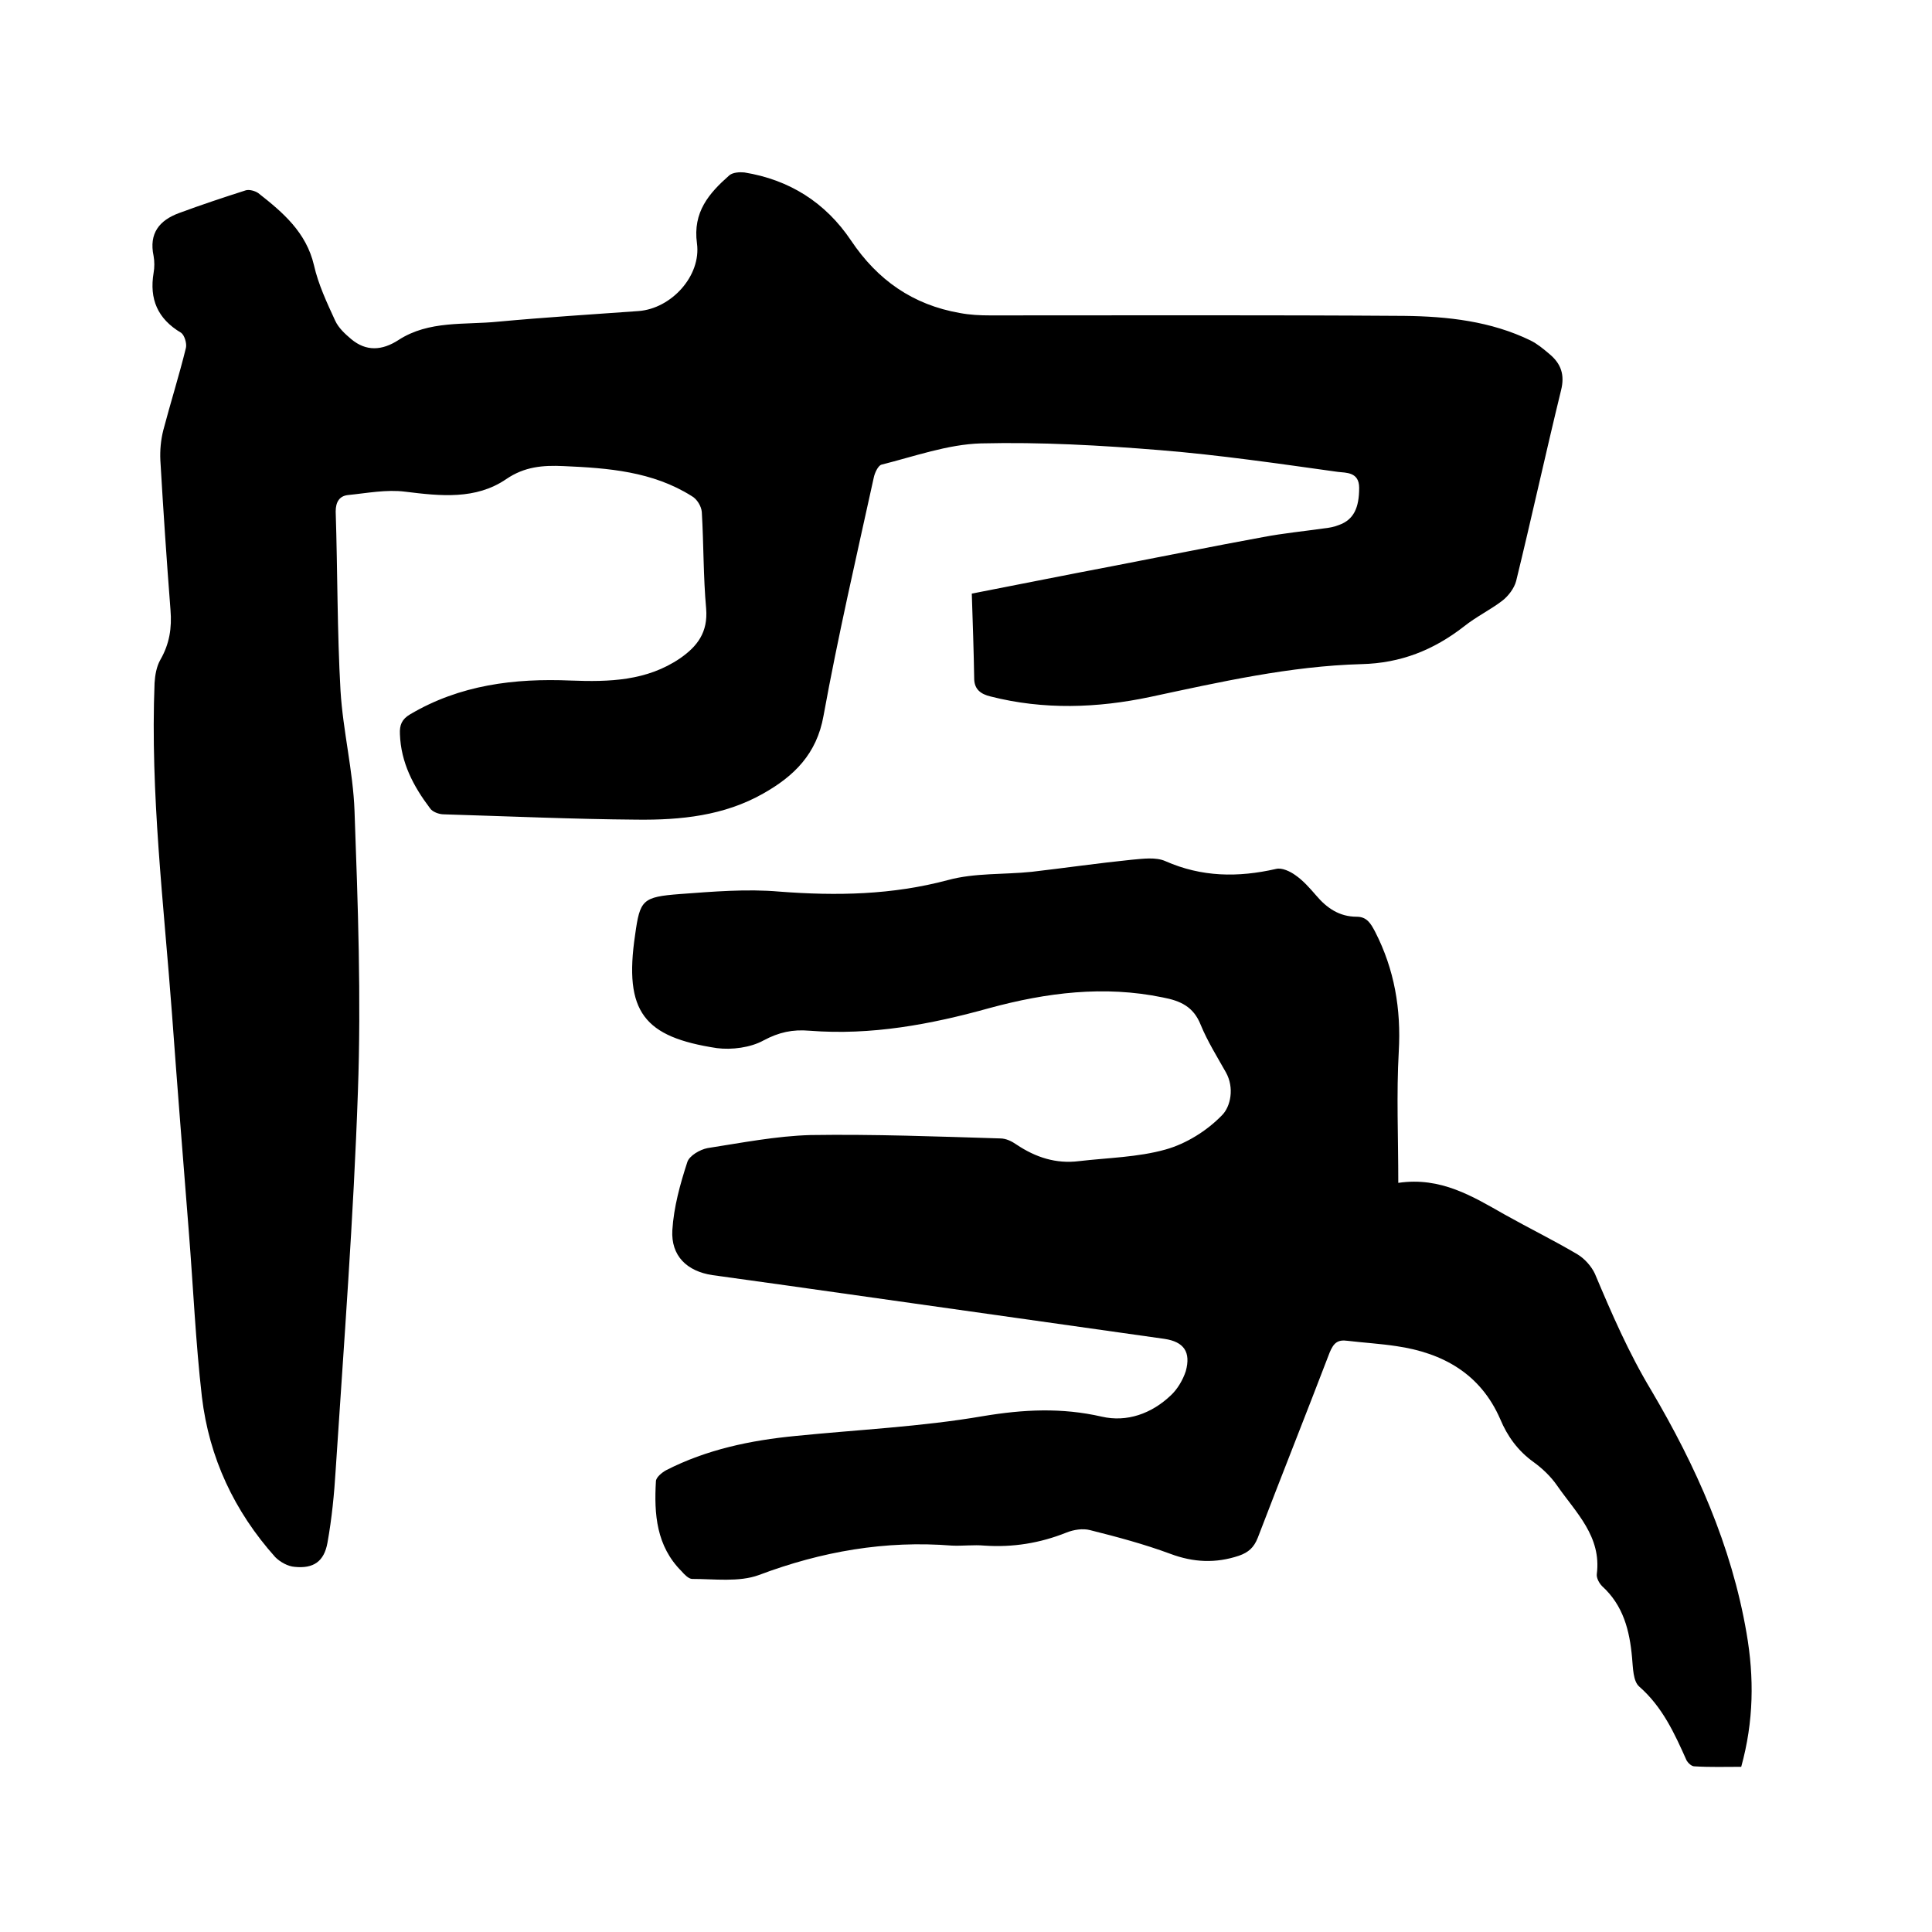
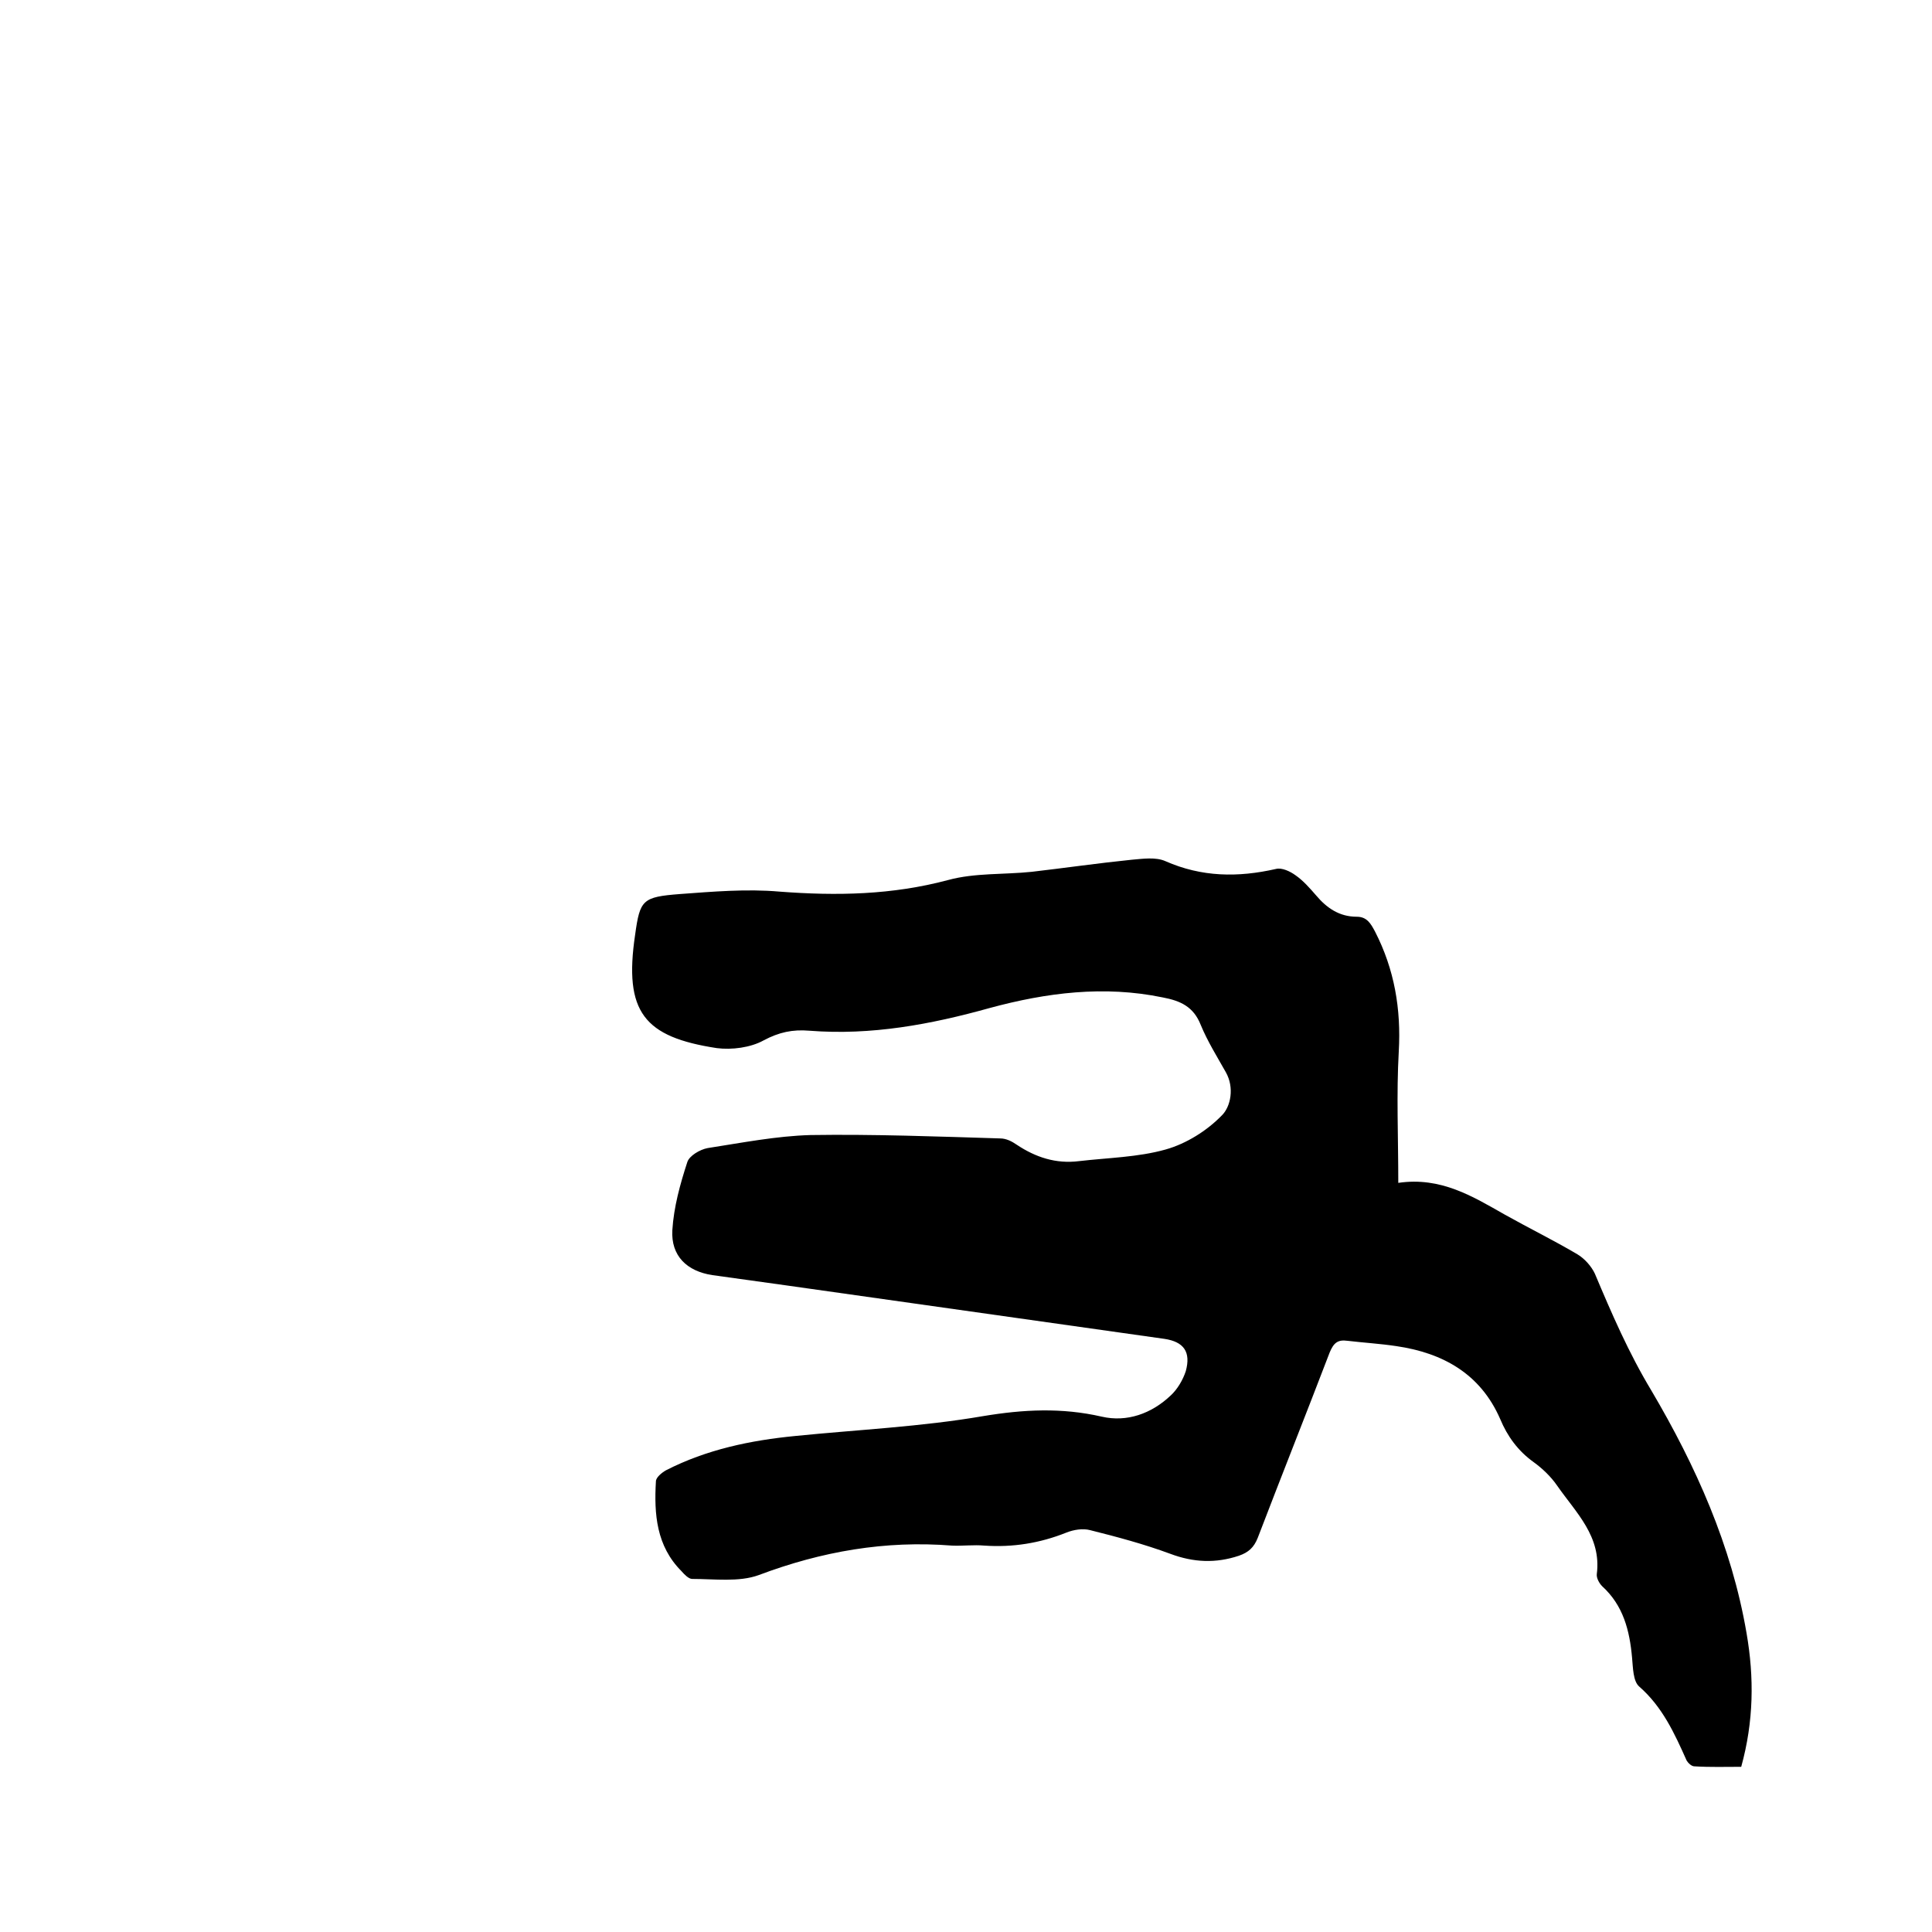
<svg xmlns="http://www.w3.org/2000/svg" enable-background="new 0 0 400 400" viewBox="0 0 400 400">
-   <path d="m201.2 122.9c10.3-2 19.7-3.9 29.2-5.7 10.4-2 20.7-4.1 31.1-6 4.2-.8 8.4-1.2 12.6-1.8 1-.1 2.1-.3 3.1-.7 3.1-1.1 4.2-3.6 4.2-7.7 0-3.3-2.7-3.1-4.4-3.3-12.2-1.7-24.5-3.5-36.8-4.5s-24.7-1.7-37.1-1.4c-6.9.2-13.8 2.7-20.6 4.4-.7.2-1.4 1.7-1.6 2.7-3.6 16.4-7.4 32.8-10.4 49.3-1.4 7.9-6.1 12.5-12.5 16.1-8.1 4.6-17.1 5.5-26.1 5.4-13.3-.1-26.6-.7-40-1.1-1 0-2.4-.5-2.9-1.3-3.4-4.5-6-9.4-6.2-15.3-.1-1.9.4-3.1 2.1-4.1 10.3-6.1 21.6-7.5 33.3-7 7.9.3 15.7.1 22.6-4.6 3.6-2.5 5.8-5.4 5.4-10.3-.6-6.6-.5-13.3-.9-20-.1-1.2-1-2.7-2.1-3.3-8.1-5.1-17.3-5.8-26.5-6.2-4.3-.2-8.1.1-11.9 2.7-6.3 4.3-13.6 3.5-20.9 2.6-3.9-.5-7.9.3-11.9.7-1.7.2-2.5 1.4-2.5 3.4.4 12.4.3 24.8 1 37.1.5 8.3 2.6 16.6 2.9 24.9.7 19.3 1.4 38.7.7 58.1-.9 26.1-2.9 52.2-4.6 78.3-.3 5-.8 10.1-1.7 15.1-.7 3.9-2.9 5.4-6.8 5-1.4-.1-3-1-4-2-8.5-9.5-13.7-20.6-15.2-33.2-1.3-11.3-1.8-22.8-2.7-34.1-1.2-15.1-2.4-30.2-3.5-45.3-1.7-22.8-4.5-45.5-3.6-68.4.1-1.6.4-3.4 1.2-4.8 1.9-3.3 2.4-6.6 2.1-10.3-.8-10.3-1.5-20.7-2.1-31-.1-2.1.1-4.2.6-6.2 1.5-5.7 3.3-11.4 4.7-17.1.2-.9-.3-2.6-1-3.1-4.9-2.9-6.6-7-5.7-12.4.2-1.1.2-2.4 0-3.5-1-4.7 1.2-7.4 5.3-8.9 4.6-1.7 9.1-3.2 13.8-4.7.7-.2 1.9.1 2.6.6 5.1 4 9.9 8.1 11.5 14.9.9 4 2.7 7.8 4.4 11.5.7 1.5 2 2.7 3.3 3.8 3.1 2.6 6.4 2.4 9.8.2 6.3-4.1 13.7-3.1 20.6-3.8 9.7-.9 19.4-1.5 29.1-2.2 6.8-.5 13-7.3 12.1-14-.9-6.5 2.5-10.4 6.7-14.1.7-.6 2.1-.7 3.1-.6 9.3 1.5 16.8 6.2 22.1 14.1 5.5 8.2 12.8 13.3 22.5 15 2.1.4 4.2.5 6.3.5 28.6 0 57.2-.1 85.7.1 9 .1 18 1.1 26.2 5.1 1.4.7 2.6 1.7 3.9 2.8 2.4 2 3.2 4.3 2.4 7.5-3.2 13.1-6.1 26.4-9.3 39.5-.4 1.5-1.6 3.1-2.9 4.1-2.5 1.9-5.4 3.3-7.9 5.3-6.3 4.9-13.1 7.6-21.2 7.8-14.8.4-29.3 3.7-43.8 6.8-10.9 2.3-22 2.7-33-.1-2.1-.5-3.3-1.5-3.4-3.5-.1-6-.3-11.8-.5-17.8z" />
-   <path d="m289.5 244.9c8.8-1.3 15.4 2.8 22.1 6.6 5 2.8 10.1 5.3 15 8.2 1.5.9 2.9 2.5 3.6 4 3.5 8.3 7 16.4 11.7 24.2 9.2 15.6 16.6 32.1 19.7 50.2 1.6 9.2 1.5 18.3-1.1 27.7-3.2 0-6.5.1-9.7-.1-.6 0-1.3-.7-1.6-1.2-2.5-5.6-5-11.1-9.8-15.3-1.3-1.1-1.3-3.9-1.5-6-.5-5.6-1.8-10.8-6.2-14.8-.6-.6-1.2-1.7-1.1-2.5 1-7.8-4.3-12.7-8.2-18.3-1.3-1.9-3.1-3.6-4.9-4.9-3.2-2.3-5.4-5.3-6.9-8.9-4.1-9.4-11.9-13.7-21.5-15.1-3.3-.5-6.7-.7-10.1-1.1-2.1-.3-2.9.5-3.7 2.4-4.9 12.8-10 25.6-14.9 38.4-.8 2-1.9 3-3.9 3.7-4.8 1.6-9.4 1.4-14.2-.4-5.4-2-11-3.5-16.6-4.9-1.5-.4-3.4-.1-4.9.5-5.5 2.2-11.1 3.1-17 2.7-2.2-.2-4.5.1-6.7 0-13.8-1.1-27 1.2-40 6.1-4.1 1.5-9.2.8-13.8.8-.7 0-1.6-.9-2.2-1.6-5.2-5.2-5.7-11.8-5.3-18.6 0-.8 1.2-1.8 2.1-2.3 8.4-4.3 17.5-6.2 26.8-7.1 12.9-1.3 26-1.9 38.8-4.1 8.4-1.4 16.3-1.8 24.6.1 5.2 1.2 10.3-.6 14.3-4.4 1.4-1.3 2.5-3.2 3.1-5 1.1-4-.4-6.1-4.4-6.7-26.2-3.7-52.4-7.4-78.5-11.1-5-.7-10.1-1.4-15.1-2.1-5.3-.8-8.6-4-8.3-9.3.3-4.8 1.6-9.5 3.1-14.1.4-1.3 2.6-2.6 4.2-2.9 7.1-1.1 14.2-2.5 21.3-2.7 13.1-.2 26.2.3 39.3.7 1.2 0 2.4.6 3.4 1.3 3.9 2.6 8.1 4 12.9 3.4 6-.7 12.2-.8 17.9-2.4 4.3-1.2 8.6-3.9 11.7-7.1 1.8-1.8 2.6-5.7.8-8.9s-3.8-6.4-5.2-9.8c-1.5-3.8-4.2-5-7.9-5.7-12.1-2.5-24-1-35.8 2.2-12.2 3.4-24.5 5.7-37.3 4.7-3.5-.3-6.3.3-9.5 2-2.7 1.5-6.6 2-9.7 1.6-15-2.3-19.3-7.4-16.9-23.5 1-7.2 1.5-7.8 9.3-8.4 6.8-.5 13.8-1.1 20.6-.5 11.8.9 23.3.7 34.9-2.4 5.5-1.5 11.5-1.1 17.3-1.7 6.9-.8 13.8-1.8 20.7-2.5 2.3-.2 5-.6 7 .3 7.5 3.3 15 3.4 22.9 1.6 1.2-.3 2.9.5 4 1.3 1.6 1.1 3 2.7 4.3 4.2 2.2 2.6 4.8 4.4 8.4 4.4 2.1 0 2.9 1.4 3.8 3.1 4 7.8 5.4 16 4.9 24.8-.5 8.8-.1 17.7-.1 27.2z" />
+   <path d="m289.5 244.9c8.8-1.3 15.4 2.8 22.1 6.6 5 2.8 10.1 5.3 15 8.2 1.5.9 2.9 2.5 3.6 4 3.5 8.3 7 16.4 11.7 24.2 9.2 15.6 16.6 32.1 19.7 50.2 1.6 9.2 1.5 18.3-1.1 27.7-3.2 0-6.5.1-9.7-.1-.6 0-1.3-.7-1.6-1.2-2.5-5.6-5-11.1-9.8-15.3-1.3-1.1-1.3-3.9-1.5-6-.5-5.6-1.8-10.8-6.2-14.8-.6-.6-1.2-1.7-1.1-2.5 1-7.8-4.3-12.7-8.2-18.3-1.3-1.9-3.1-3.6-4.9-4.9-3.2-2.3-5.4-5.3-6.9-8.9-4.1-9.4-11.9-13.7-21.5-15.1-3.3-.5-6.7-.7-10.1-1.1-2.1-.3-2.9.5-3.7 2.4-4.9 12.8-10 25.6-14.9 38.4-.8 2-1.9 3-3.9 3.7-4.8 1.6-9.4 1.4-14.2-.4-5.4-2-11-3.5-16.6-4.9-1.5-.4-3.4-.1-4.9.5-5.5 2.2-11.1 3.1-17 2.7-2.2-.2-4.5.1-6.7 0-13.8-1.1-27 1.2-40 6.1-4.1 1.5-9.2.8-13.8.8-.7 0-1.6-.9-2.2-1.6-5.2-5.2-5.7-11.8-5.3-18.6 0-.8 1.2-1.8 2.1-2.3 8.4-4.3 17.5-6.2 26.8-7.1 12.9-1.3 26-1.9 38.8-4.1 8.4-1.4 16.3-1.8 24.6.1 5.2 1.2 10.3-.6 14.3-4.4 1.4-1.3 2.5-3.2 3.1-5 1.1-4-.4-6.1-4.4-6.7-26.2-3.7-52.4-7.4-78.5-11.1-5-.7-10.1-1.4-15.1-2.1-5.3-.8-8.6-4-8.3-9.3.3-4.8 1.6-9.5 3.1-14.1.4-1.3 2.6-2.6 4.2-2.9 7.1-1.1 14.2-2.5 21.3-2.7 13.1-.2 26.2.3 39.3.7 1.2 0 2.4.6 3.4 1.3 3.9 2.6 8.1 4 12.9 3.4 6-.7 12.2-.8 17.9-2.4 4.3-1.2 8.6-3.9 11.7-7.1 1.8-1.8 2.6-5.7.8-8.9s-3.8-6.4-5.2-9.8c-1.5-3.8-4.2-5-7.9-5.7-12.1-2.5-24-1-35.8 2.2-12.2 3.4-24.5 5.7-37.3 4.7-3.5-.3-6.3.3-9.5 2-2.7 1.5-6.6 2-9.7 1.6-15-2.3-19.3-7.4-16.9-23.5 1-7.2 1.5-7.8 9.3-8.4 6.8-.5 13.8-1.1 20.6-.5 11.8.9 23.3.7 34.9-2.4 5.5-1.5 11.5-1.1 17.3-1.7 6.9-.8 13.8-1.8 20.7-2.5 2.3-.2 5-.6 7 .3 7.5 3.3 15 3.4 22.9 1.6 1.2-.3 2.9.5 4 1.3 1.6 1.1 3 2.7 4.3 4.2 2.2 2.6 4.8 4.4 8.4 4.4 2.1 0 2.9 1.4 3.8 3.1 4 7.8 5.4 16 4.9 24.8-.5 8.8-.1 17.7-.1 27.2" />
</svg>